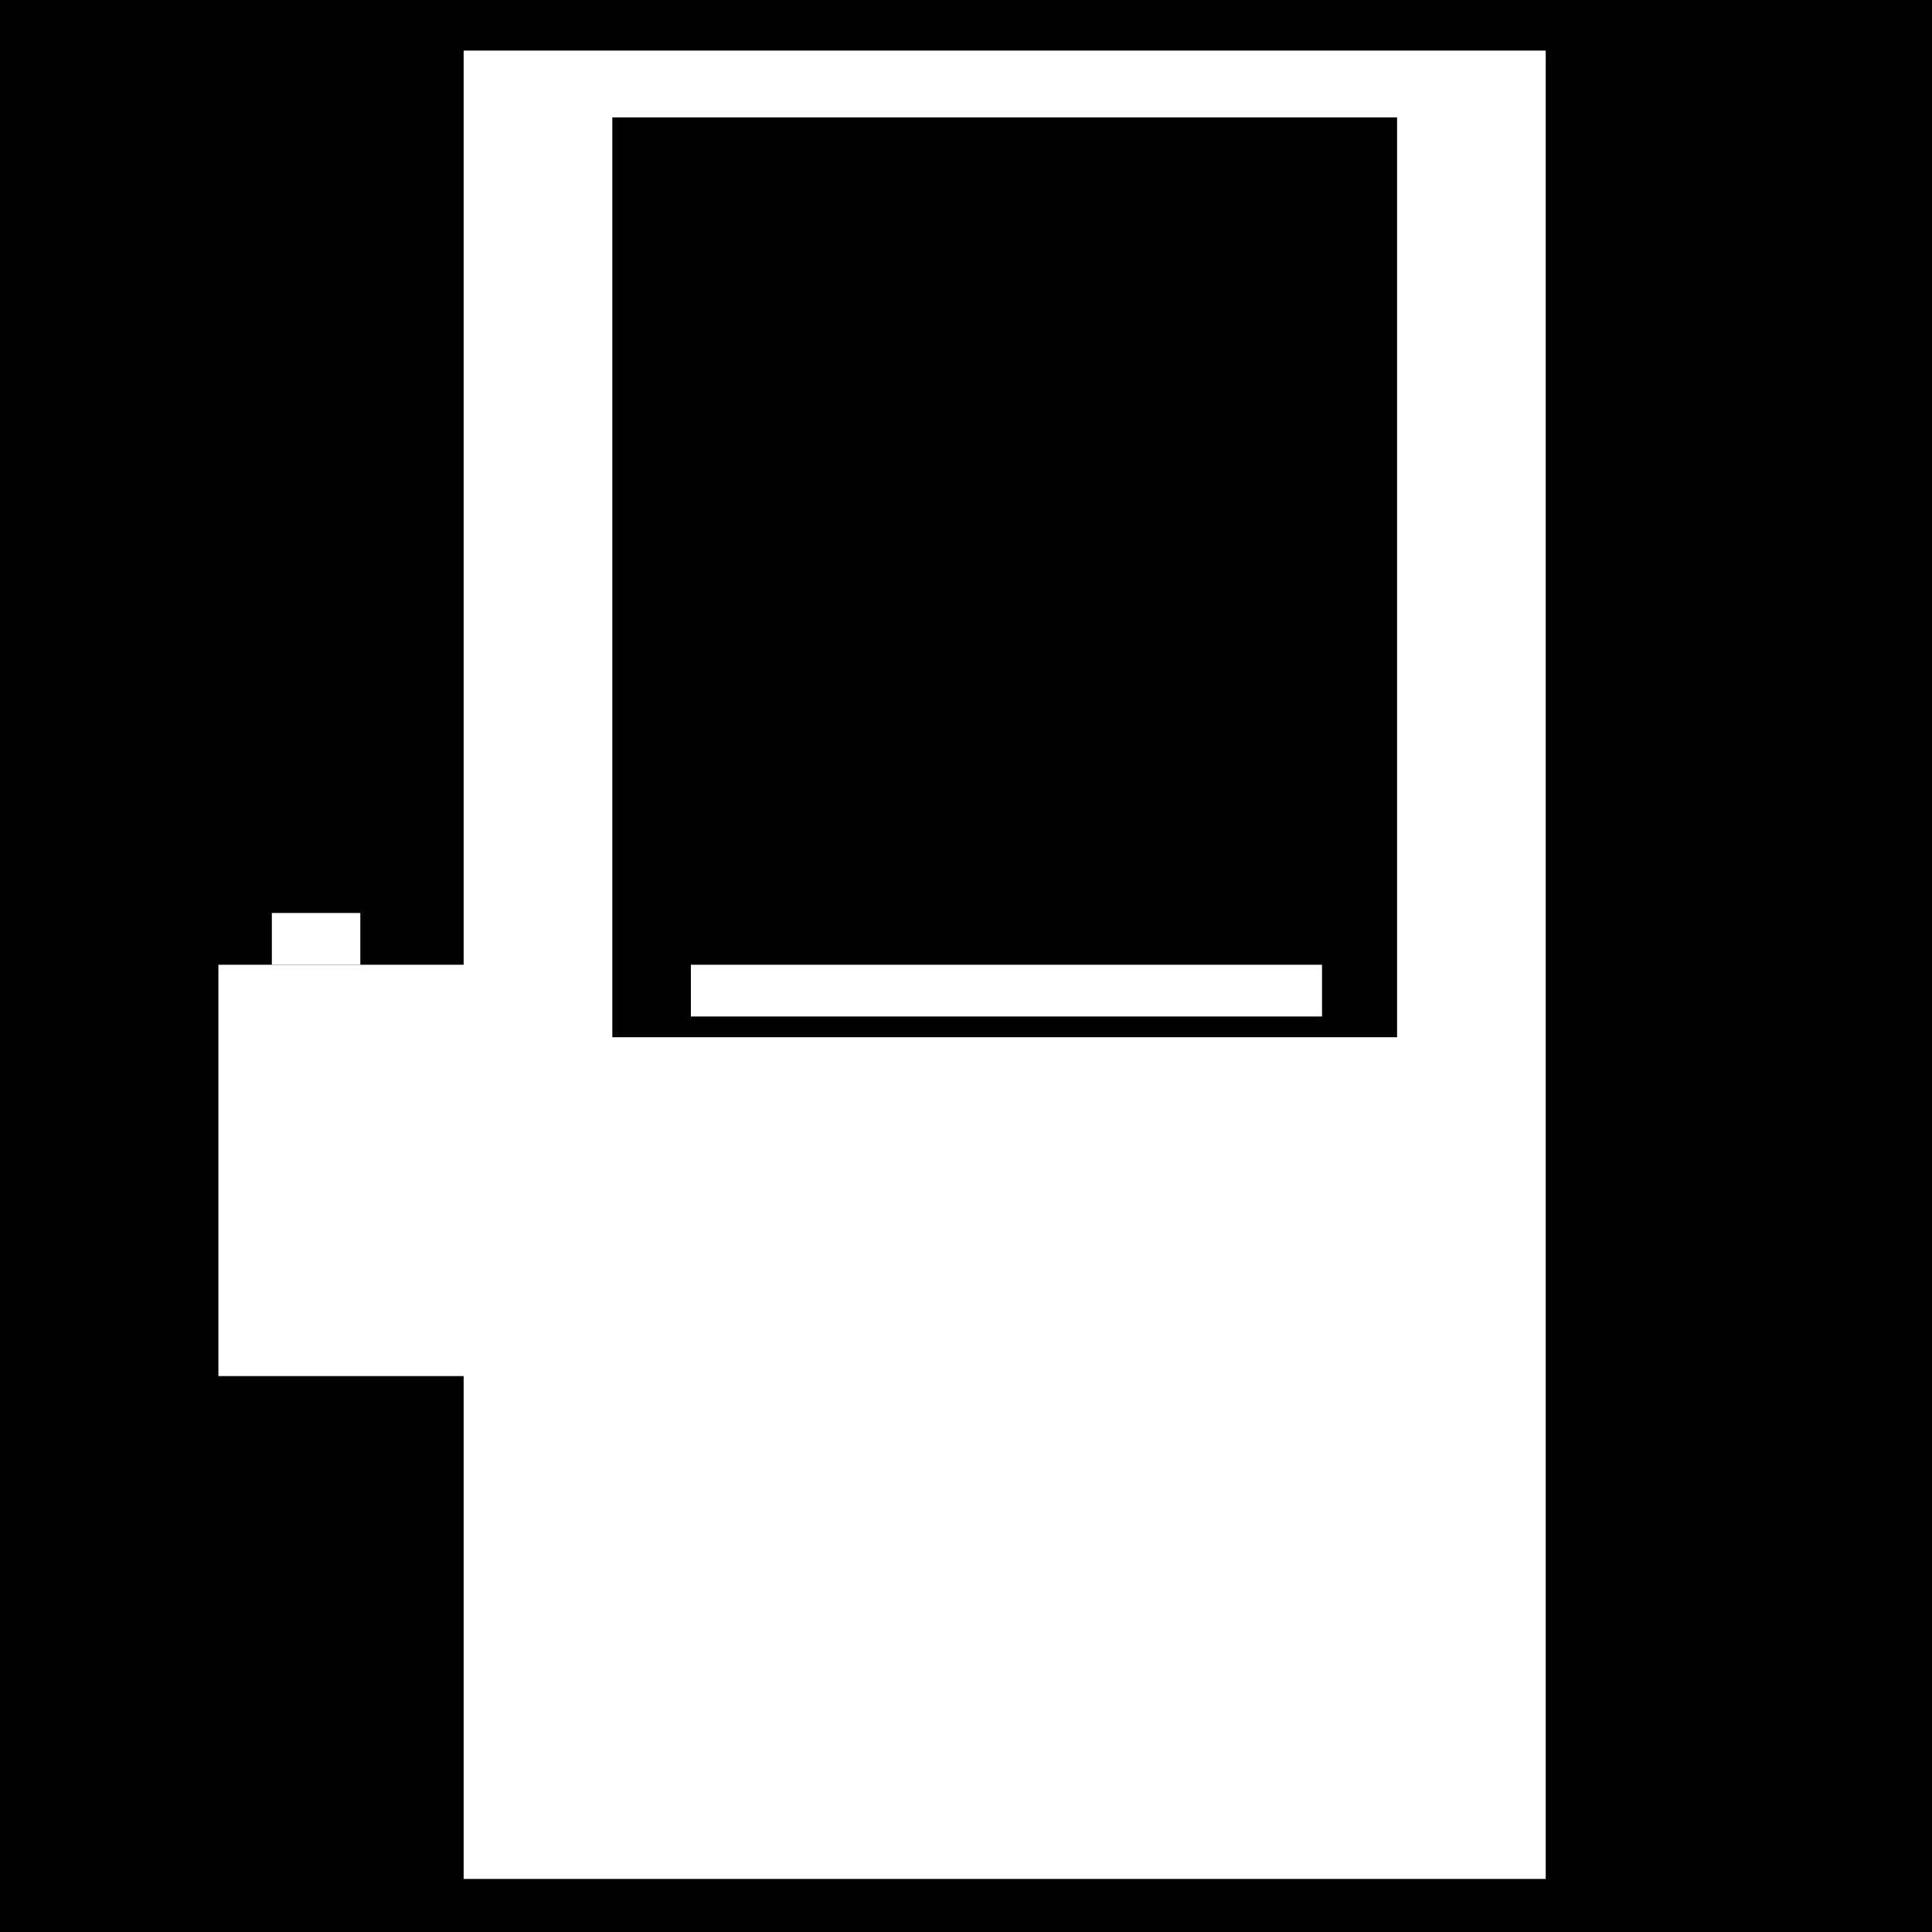
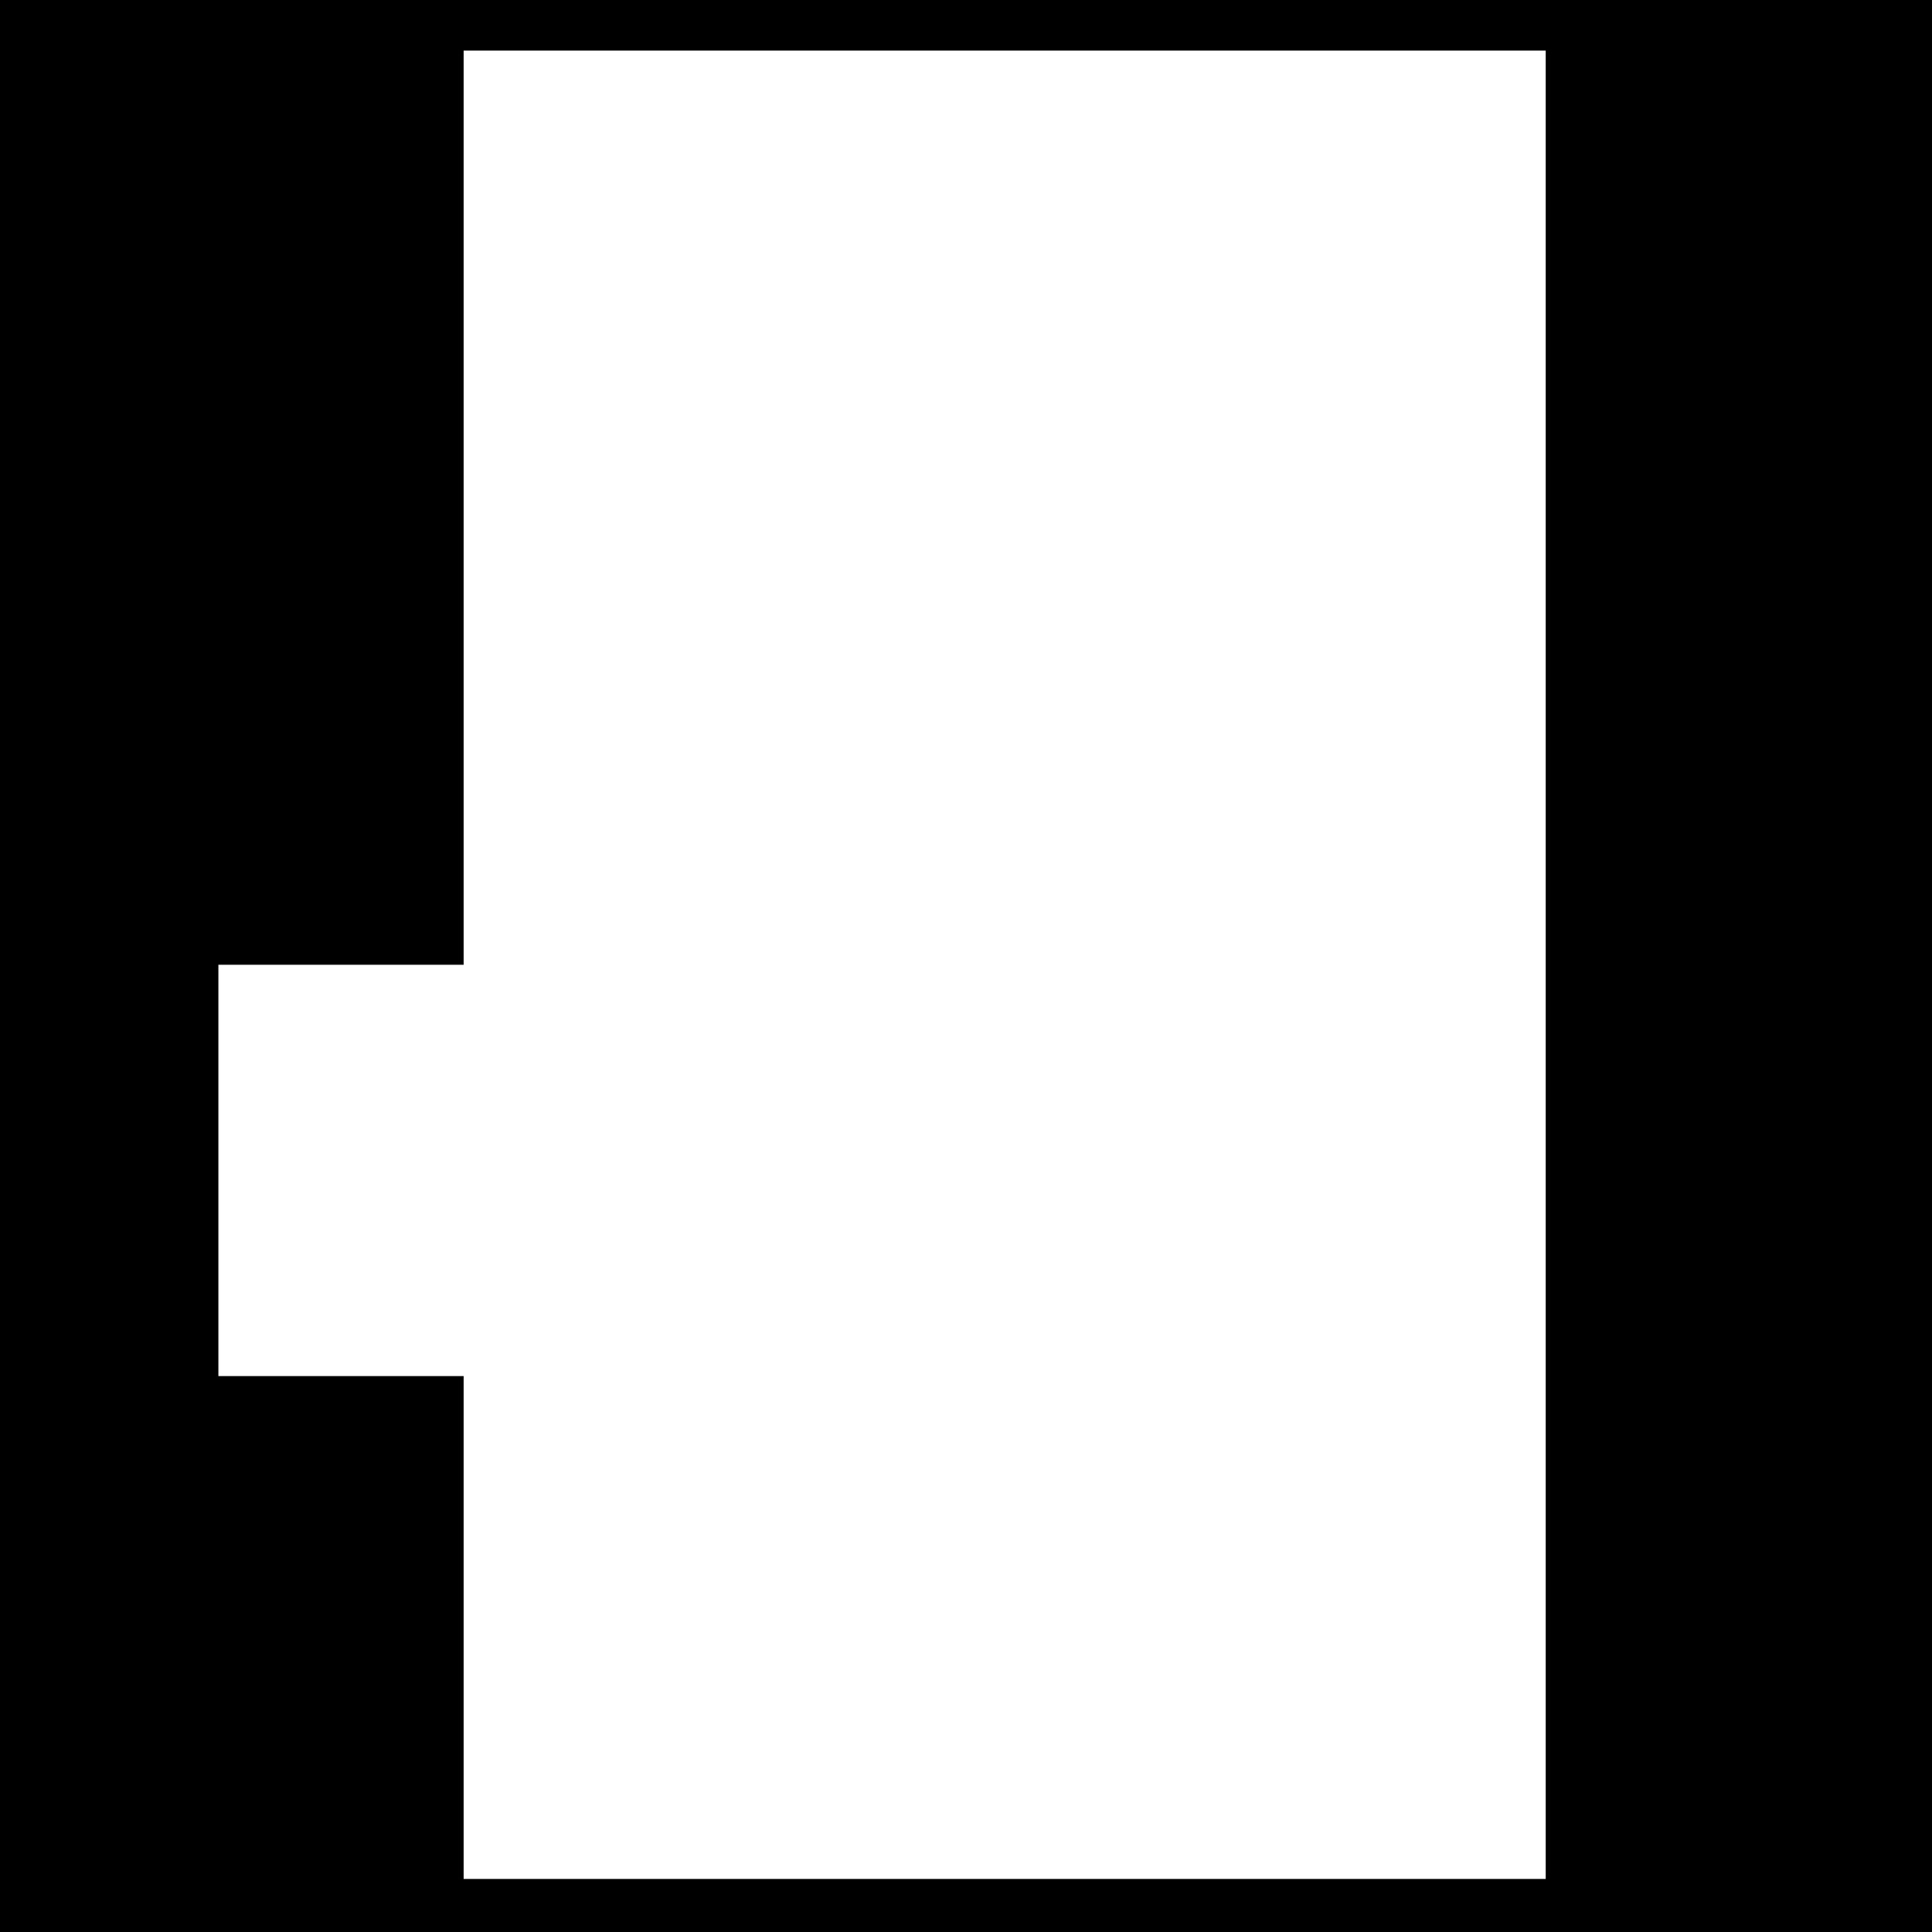
<svg xmlns="http://www.w3.org/2000/svg" id="Layer_2" viewBox="0 0 500 500">
  <rect x="-618.66" y="-166.49" width="1366" height="768" style="stroke-width:0px;" />
  <rect x="119.99" y="13.09" width="280.04" height="473.18" style="fill:#fff; stroke-width:0px;" />
  <rect x="56.52" y="249.68" width="63.48" height="106.45" style="fill:#fff; stroke-width:0px;" />
-   <rect x="158.47" y="30.38" width="203.09" height="238.06" style="stroke-width:0px;" />
-   <rect x="178.8" y="249.68" width="163.34" height="13.39" style="fill:#fff; stroke-width:0px;" />
-   <rect x="70.35" y="236.28" width="22.9" height="13.39" style="fill:#fff; stroke-width:0px;" />
</svg>